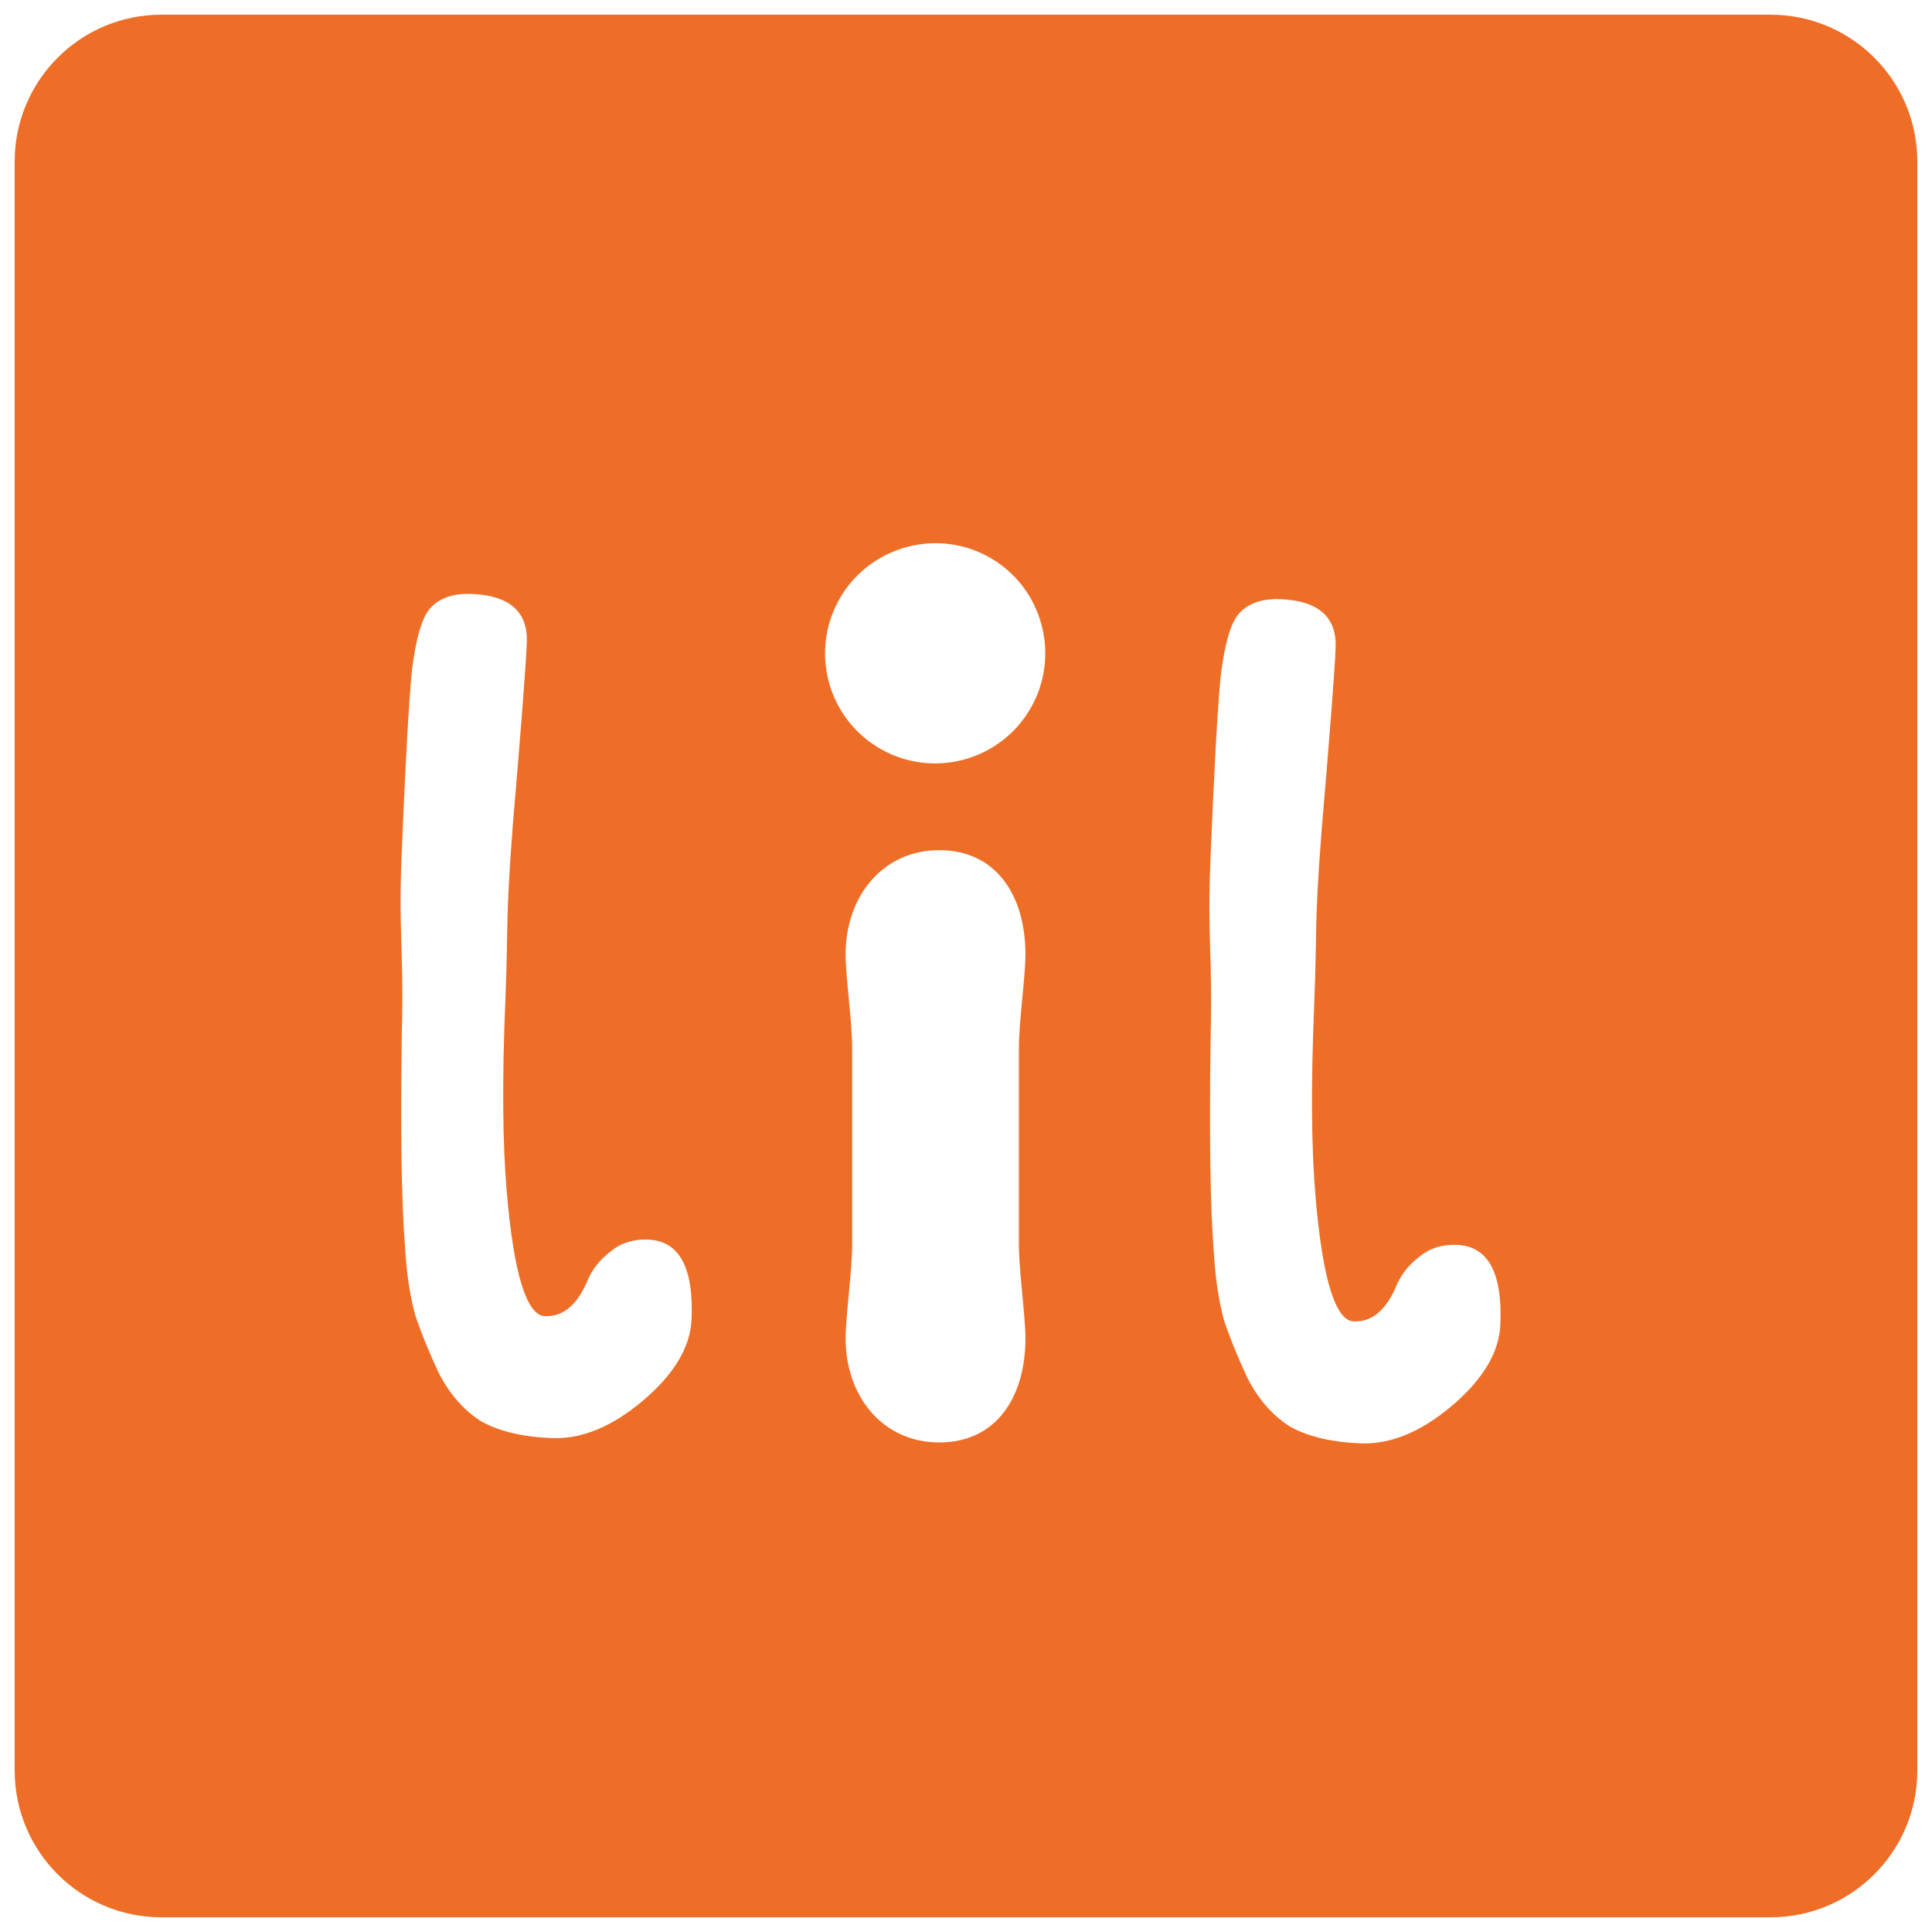
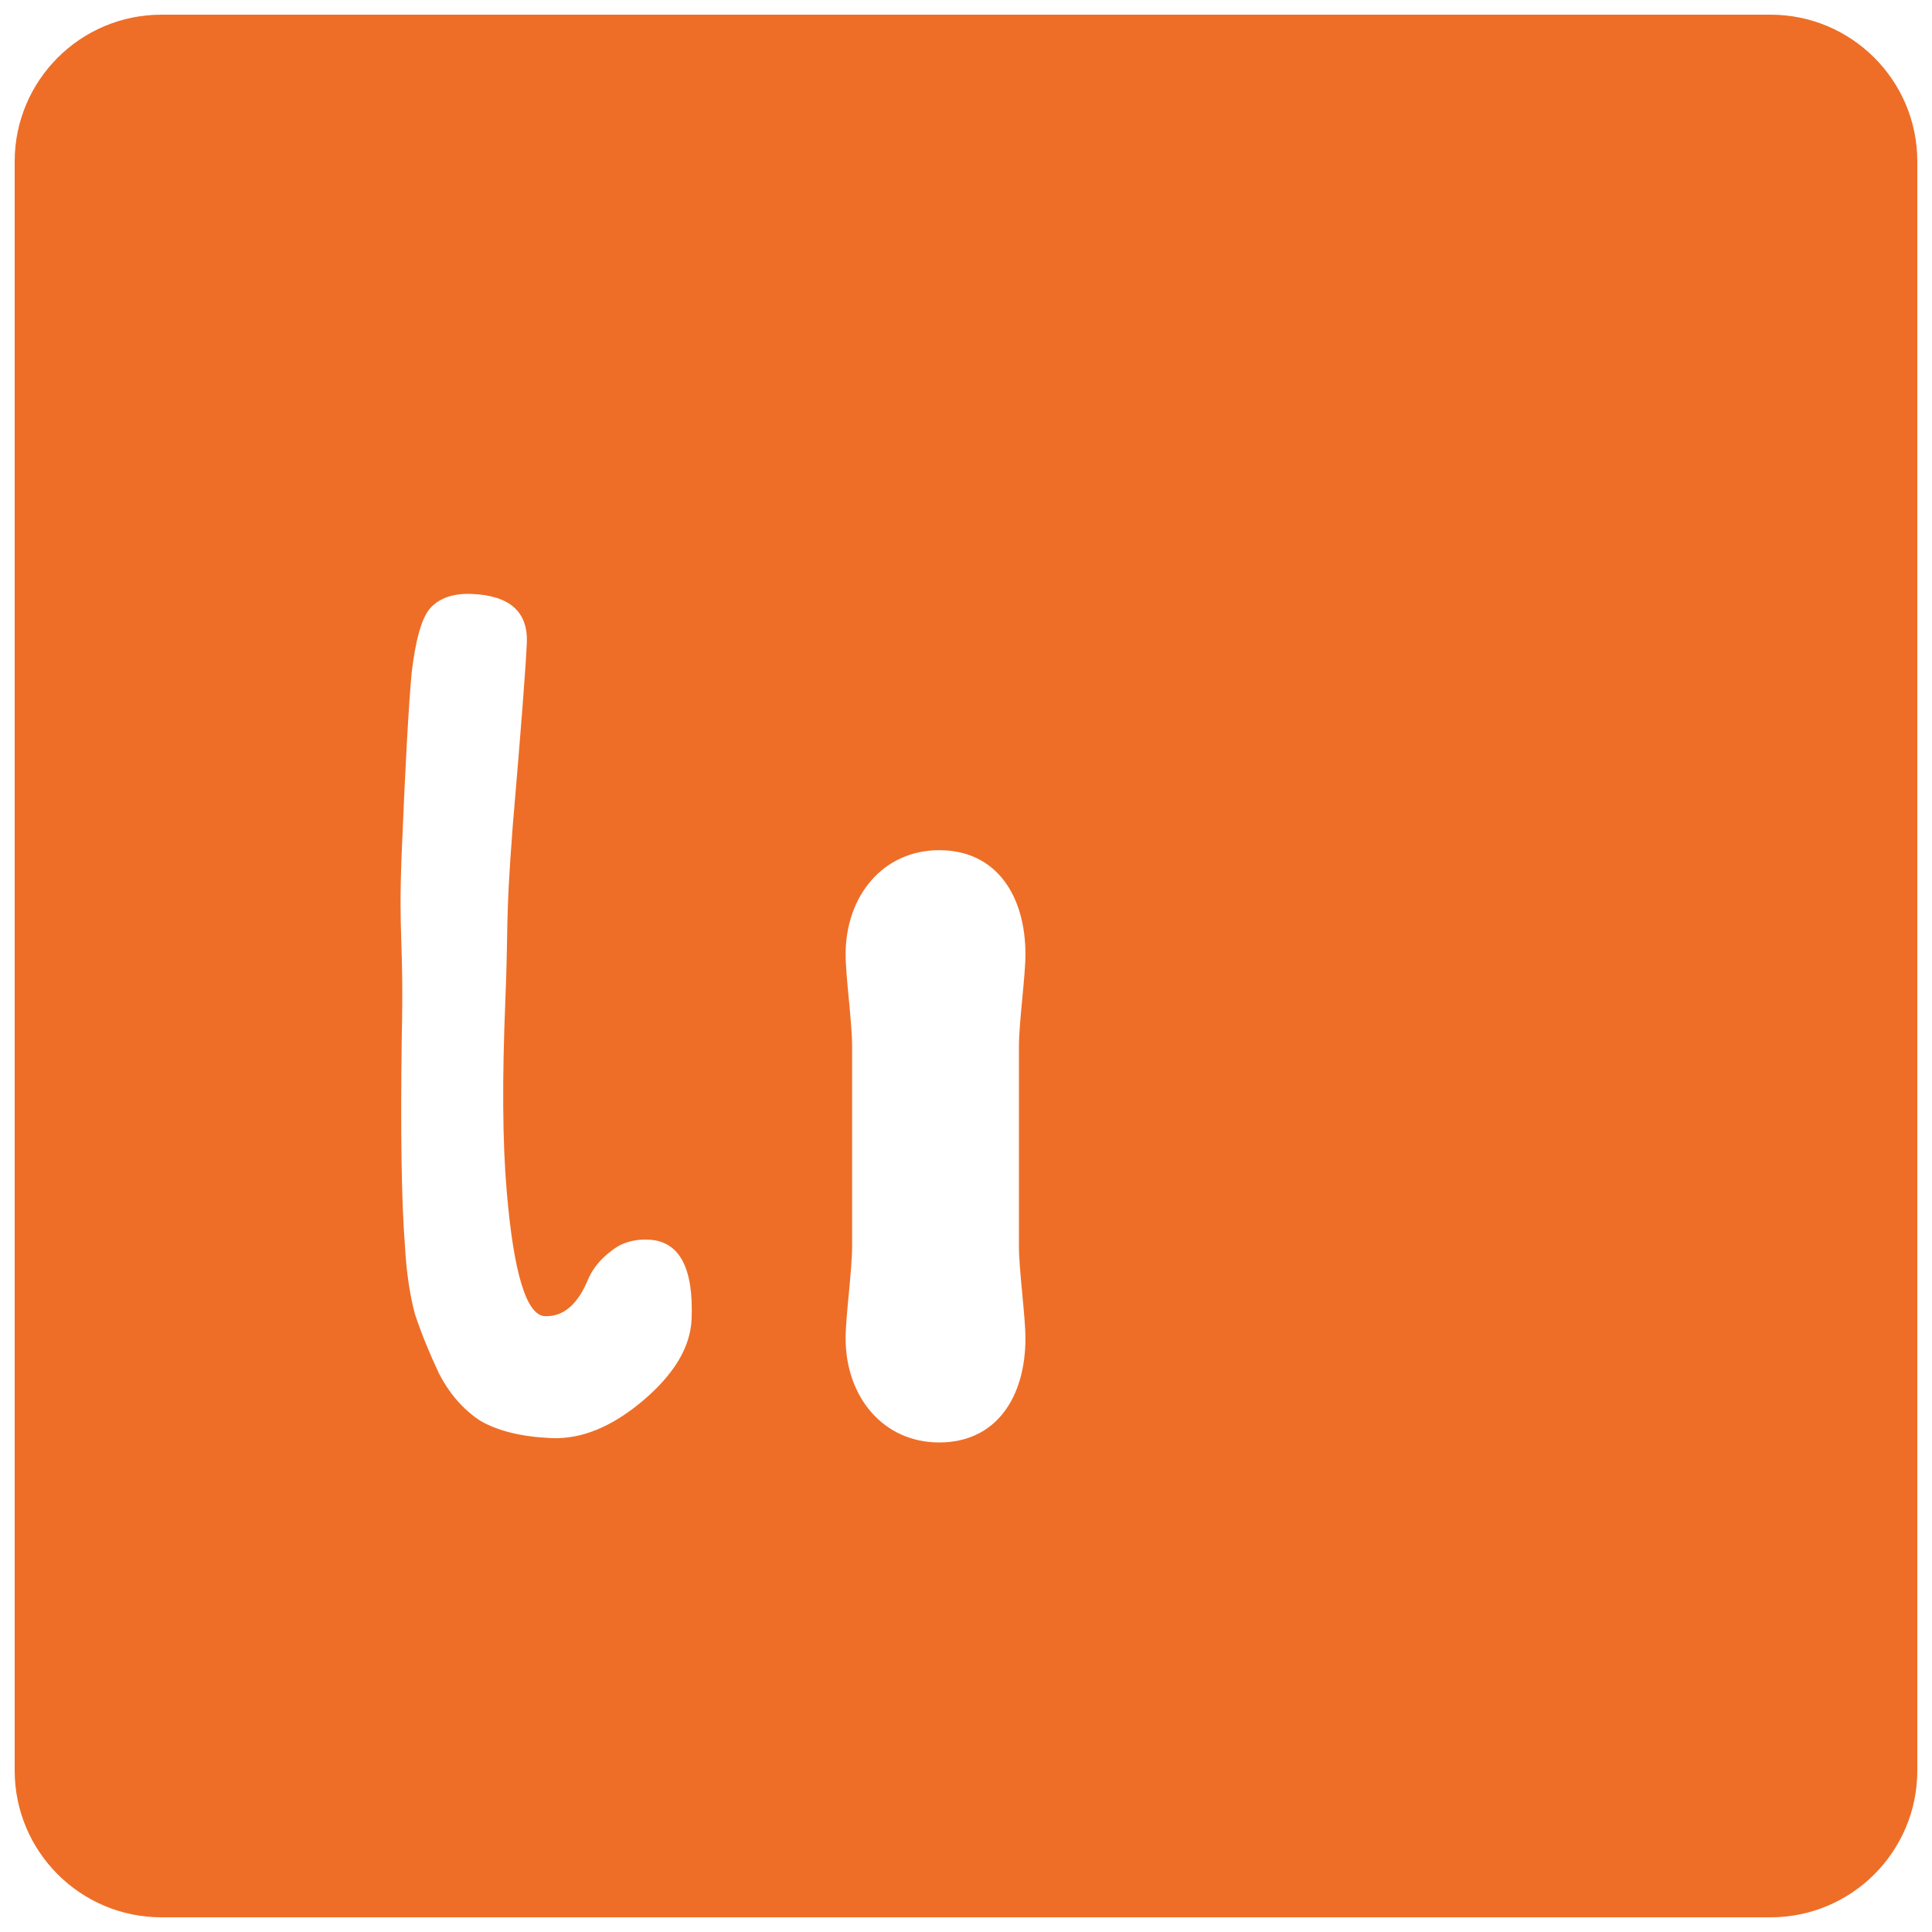
<svg xmlns="http://www.w3.org/2000/svg" width="658" height="658" viewBox="0 0 658 658" fill="none">
  <g filter="url(#filter0_d)">
    <path d="M5 51C5 23.386 27.386 1 55 1L603 1C630.614 1 653 23.386 653 51L653 599C653 626.614 630.614 649 603 649L55 649C27.386 649 5 626.614 5 599L5 51Z" fill="#EE6E27" />
  </g>
-   <path d="M354.674 212.648C356.634 219.815 356.417 227.402 354.052 234.445C351.687 241.489 347.281 247.671 341.393 252.206C335.505 256.742 328.401 259.426 320.983 259.918C313.565 260.41 306.168 258.687 299.732 254.969C293.296 251.25 288.111 245.704 284.835 239.035C281.56 232.365 280.343 224.873 281.337 217.511C282.332 210.148 285.494 203.247 290.422 197.684C295.349 192.121 301.82 188.148 309.013 186.268C313.744 185.002 318.679 184.68 323.535 185.32C328.391 185.961 333.073 187.552 337.314 190.002C341.554 192.452 345.27 195.713 348.249 199.598C351.228 203.484 353.411 207.918 354.674 212.648" fill="white" />
  <path d="M290.217 424.311C290.217 432.736 288 448.256 288 455.795C288 475.75 300.795 491.27 319.863 491.27C339.374 491.27 349.244 475.75 349.244 455.795C349.244 448.256 347.026 432.736 347.026 424.311V356.517C347.026 348.091 349.244 332.571 349.244 325.032C349.244 305.077 339.374 289.557 319.863 289.557C300.795 289.557 288 305.077 288 325.032C288 332.571 290.217 348.091 290.217 356.517V424.311Z" fill="white" />
  <path d="M140.544 228.829C141.893 217.641 143.964 210.477 146.756 207.338C149.857 203.915 154.508 202.332 160.711 202.588C173.412 203.112 179.549 208.543 179.123 218.881C178.794 226.856 177.196 247.65 174.329 281.262C171.758 314.886 172.896 314.446 171.799 341.03C170.702 367.613 170.853 389.071 172.25 405.402C174.624 433.905 179.06 448.29 185.559 448.558C192.057 448.826 197.12 444.449 200.747 435.426C202.37 431.943 204.861 428.939 208.22 426.414C211.591 423.595 215.787 422.289 220.808 422.496C231.147 422.922 235.956 431.849 235.237 449.277C234.847 458.729 229.288 467.967 218.559 476.993C208.139 485.735 197.907 489.899 187.864 489.485C177.821 489.07 169.766 487.11 163.697 483.605C157.935 479.817 153.275 474.447 149.715 467.495C146.451 460.555 143.766 453.934 141.659 447.634C139.859 441.05 138.705 433.162 138.197 423.969C137.034 409.127 136.68 385.442 137.135 352.914C137.897 320.102 135.916 319.473 137.134 289.935C138.366 260.102 139.502 239.733 140.544 228.829Z" fill="white" stroke="white" stroke-width="0.604" />
-   <path d="M416.007 230.617C417.356 219.429 419.427 212.266 422.219 209.126C425.319 205.704 429.971 204.12 436.174 204.376C448.875 204.9 455.012 210.332 454.586 220.67C454.256 228.645 452.659 249.439 449.792 283.051C447.221 316.675 448.359 316.234 447.262 342.818C446.165 369.402 446.315 390.86 447.713 407.191C450.087 435.693 454.523 450.078 461.022 450.347C467.52 450.615 472.582 446.237 476.209 437.215C477.833 433.731 480.324 430.727 483.682 428.203C487.054 425.383 491.25 424.077 496.271 424.284C506.609 424.711 511.419 433.638 510.7 451.065C510.31 460.517 504.751 469.756 494.022 478.781C483.602 487.524 473.37 491.688 463.327 491.273C453.284 490.859 445.228 488.899 439.159 485.394C433.398 481.605 428.738 476.235 425.178 469.283C421.914 462.343 419.228 455.723 417.121 449.423C415.322 442.839 414.168 434.951 413.66 425.757C412.497 410.915 412.143 387.23 412.598 354.702C413.36 321.891 411.378 321.261 412.597 291.724C413.828 261.891 414.965 241.522 416.007 230.617Z" fill="white" stroke="white" stroke-width="0.604" />
  <defs>
    <filter id="filter0_d" x="0" y="0" width="658" height="658" filterUnits="userSpaceOnUse" color-interpolation-filters="sRGB">
      <feFlood flood-opacity="0" result="BackgroundImageFix" />
      <feColorMatrix in="SourceAlpha" type="matrix" values="0 0 0 0 0 0 0 0 0 0 0 0 0 0 0 0 0 0 127 0" />
      <feOffset dy="4" />
      <feGaussianBlur stdDeviation="2.5" />
      <feColorMatrix type="matrix" values="0 0 0 0 0 0 0 0 0 0 0 0 0 0 0 0 0 0 0.04 0" />
      <feBlend mode="normal" in2="BackgroundImageFix" result="effect1_dropShadow" />
      <feBlend mode="normal" in="SourceGraphic" in2="effect1_dropShadow" result="shape" />
    </filter>
  </defs>
</svg>